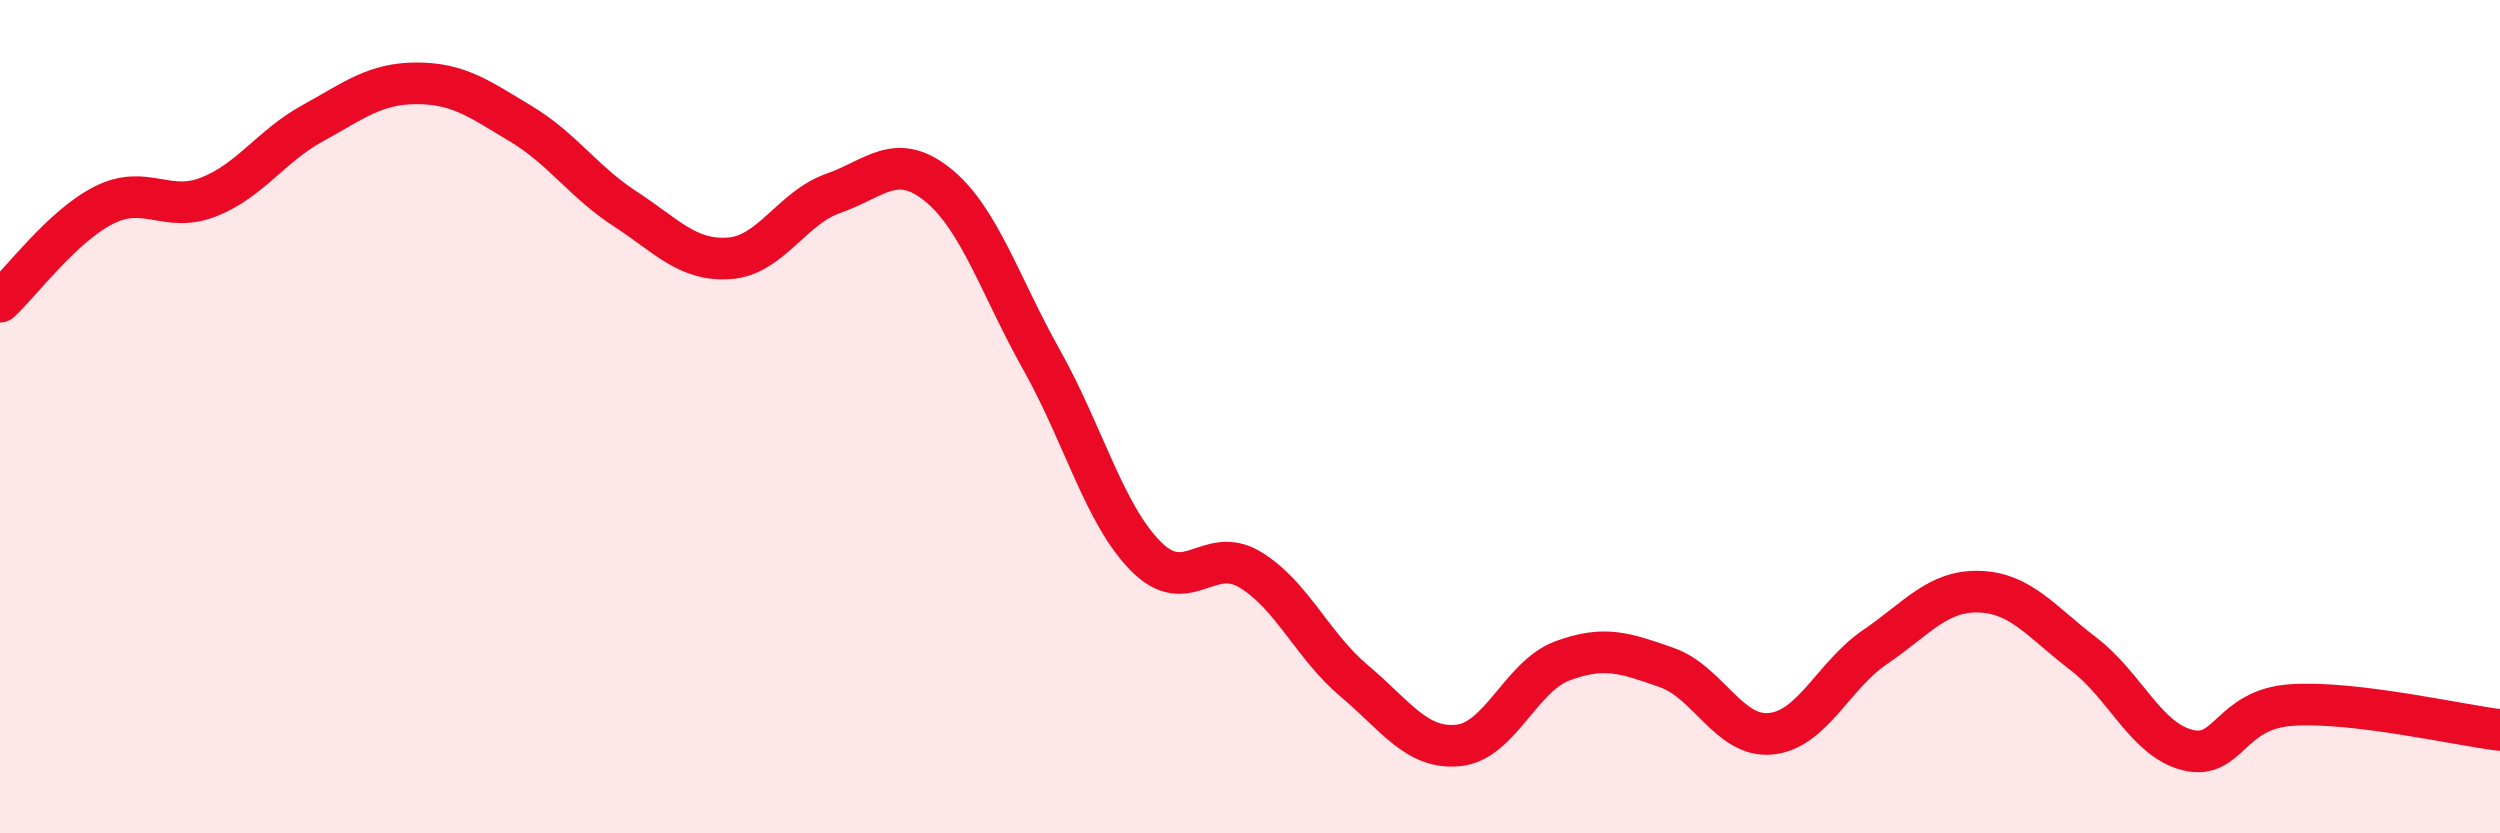
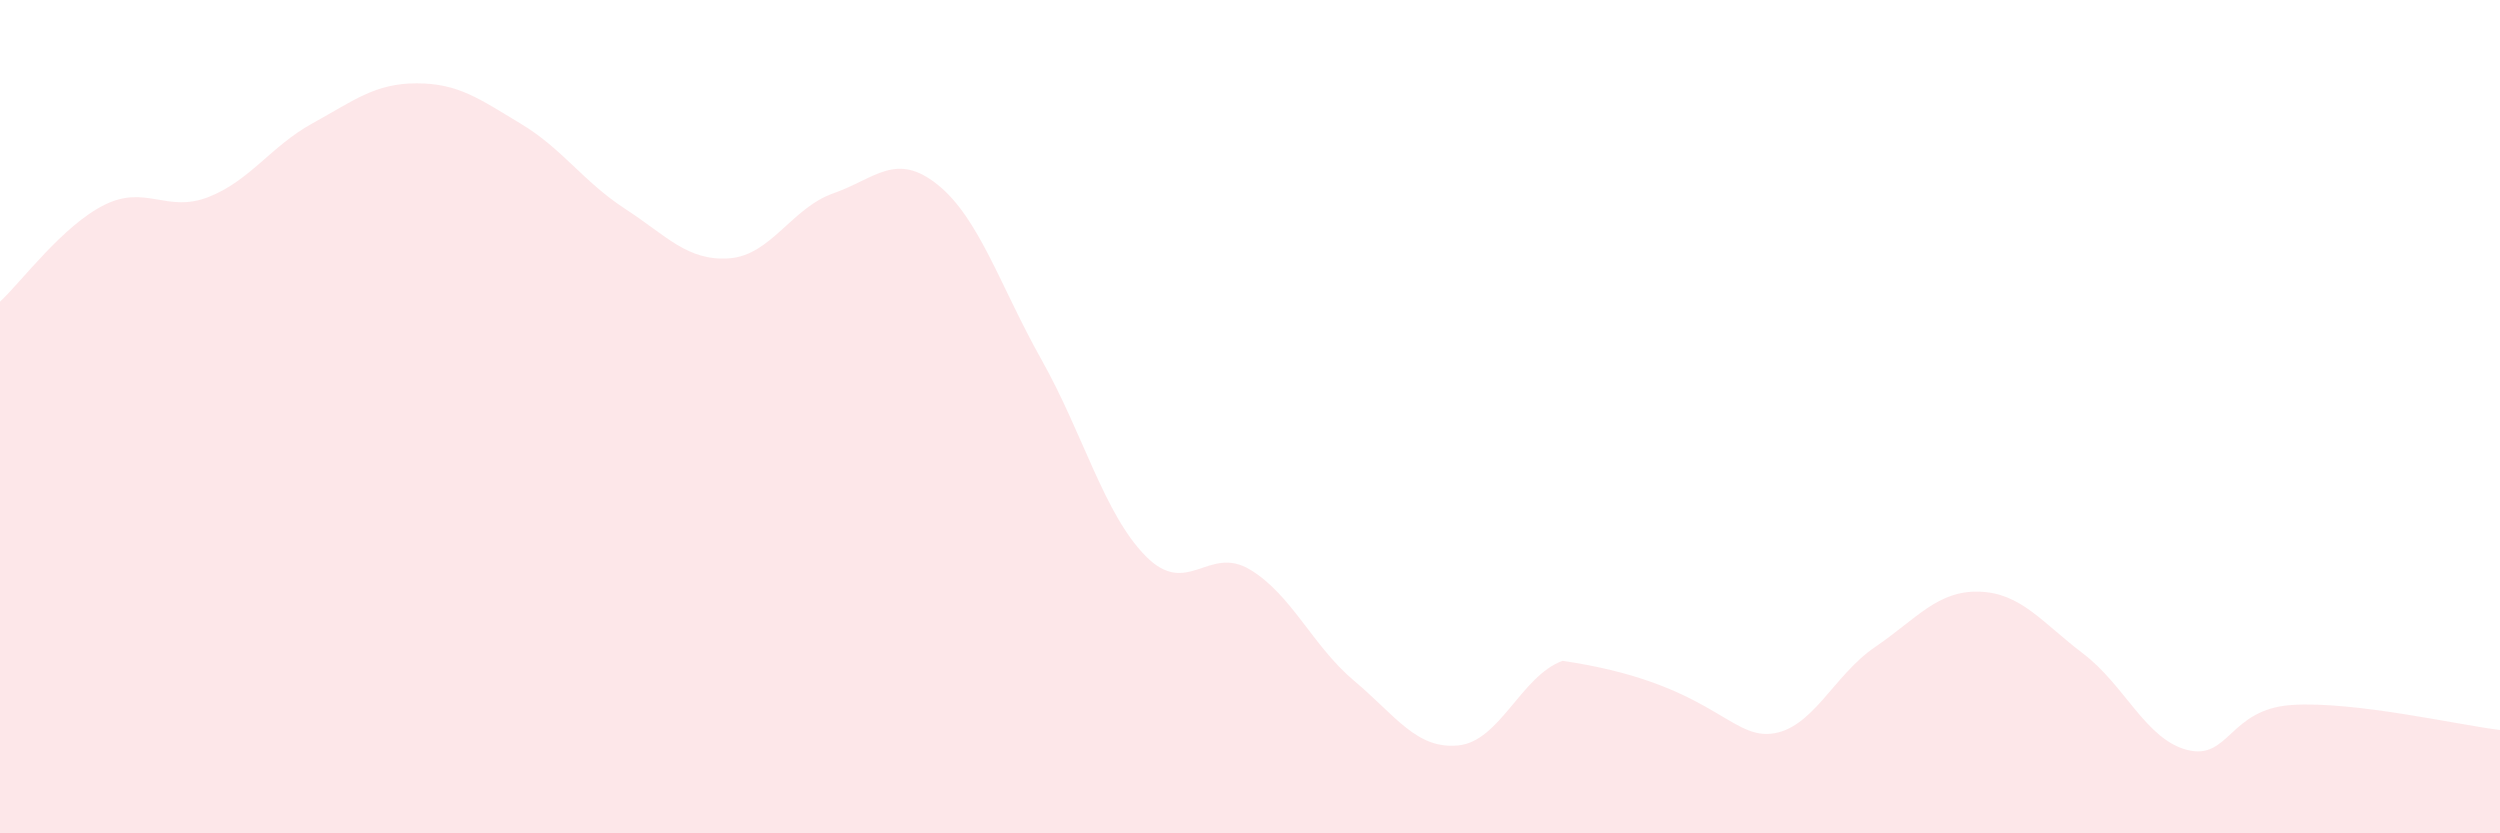
<svg xmlns="http://www.w3.org/2000/svg" width="60" height="20" viewBox="0 0 60 20">
-   <path d="M 0,7.24 C 0.5,6.78 1.5,5.42 2.5,4.92 C 3.5,4.42 4,5.12 5,4.73 C 6,4.34 6.5,3.51 7.5,2.96 C 8.5,2.41 9,2 10,2 C 11,2 11.5,2.37 12.5,2.97 C 13.5,3.57 14,4.36 15,5.01 C 16,5.66 16.5,6.27 17.5,6.2 C 18.5,6.13 19,4.99 20,4.64 C 21,4.29 21.5,3.63 22.5,4.43 C 23.5,5.23 24,6.86 25,8.64 C 26,10.42 26.5,12.34 27.5,13.35 C 28.5,14.36 29,13.07 30,13.67 C 31,14.27 31.5,15.5 32.5,16.34 C 33.5,17.18 34,17.99 35,17.89 C 36,17.79 36.5,16.23 37.5,15.86 C 38.5,15.49 39,15.67 40,16.02 C 41,16.37 41.5,17.71 42.5,17.61 C 43.5,17.51 44,16.21 45,15.53 C 46,14.85 46.5,14.17 47.5,14.2 C 48.5,14.23 49,14.93 50,15.69 C 51,16.45 51.5,17.75 52.5,18 C 53.5,18.25 53.5,17.02 55,16.92 C 56.5,16.82 59,17.4 60,17.52L60 20L0 20Z" fill="#EB0A25" opacity="0.1" stroke-linecap="round" stroke-linejoin="round" />
-   <path d="M 0,7.24 C 0.5,6.78 1.5,5.42 2.5,4.92 C 3.5,4.42 4,5.12 5,4.73 C 6,4.34 6.5,3.51 7.5,2.96 C 8.5,2.41 9,2 10,2 C 11,2 11.5,2.37 12.5,2.97 C 13.5,3.57 14,4.36 15,5.01 C 16,5.66 16.5,6.27 17.5,6.2 C 18.5,6.13 19,4.99 20,4.64 C 21,4.29 21.5,3.63 22.5,4.43 C 23.5,5.23 24,6.86 25,8.64 C 26,10.42 26.5,12.34 27.5,13.35 C 28.5,14.36 29,13.07 30,13.67 C 31,14.27 31.5,15.5 32.5,16.34 C 33.5,17.18 34,17.99 35,17.89 C 36,17.79 36.5,16.23 37.5,15.86 C 38.5,15.49 39,15.67 40,16.02 C 41,16.37 41.5,17.71 42.5,17.61 C 43.5,17.51 44,16.21 45,15.53 C 46,14.85 46.5,14.17 47.5,14.2 C 48.5,14.23 49,14.93 50,15.69 C 51,16.45 51.5,17.75 52.5,18 C 53.5,18.25 53.5,17.02 55,16.92 C 56.5,16.82 59,17.4 60,17.52" stroke="#EB0A25" stroke-width="1" fill="none" stroke-linecap="round" stroke-linejoin="round" />
+   <path d="M 0,7.24 C 0.5,6.78 1.5,5.42 2.5,4.92 C 3.5,4.42 4,5.12 5,4.73 C 6,4.34 6.5,3.51 7.5,2.96 C 8.5,2.41 9,2 10,2 C 11,2 11.5,2.37 12.5,2.97 C 13.5,3.57 14,4.36 15,5.01 C 16,5.66 16.5,6.27 17.5,6.2 C 18.5,6.13 19,4.99 20,4.64 C 21,4.29 21.5,3.63 22.5,4.43 C 23.5,5.23 24,6.86 25,8.64 C 26,10.42 26.5,12.34 27.5,13.35 C 28.5,14.36 29,13.07 30,13.67 C 31,14.27 31.5,15.5 32.5,16.34 C 33.5,17.18 34,17.99 35,17.89 C 36,17.79 36.5,16.23 37.5,15.86 C 41,16.37 41.5,17.71 42.5,17.61 C 43.5,17.51 44,16.21 45,15.53 C 46,14.85 46.5,14.17 47.5,14.2 C 48.5,14.23 49,14.93 50,15.69 C 51,16.45 51.5,17.75 52.5,18 C 53.5,18.25 53.5,17.02 55,16.92 C 56.5,16.82 59,17.4 60,17.52L60 20L0 20Z" fill="#EB0A25" opacity="0.1" stroke-linecap="round" stroke-linejoin="round" />
</svg>